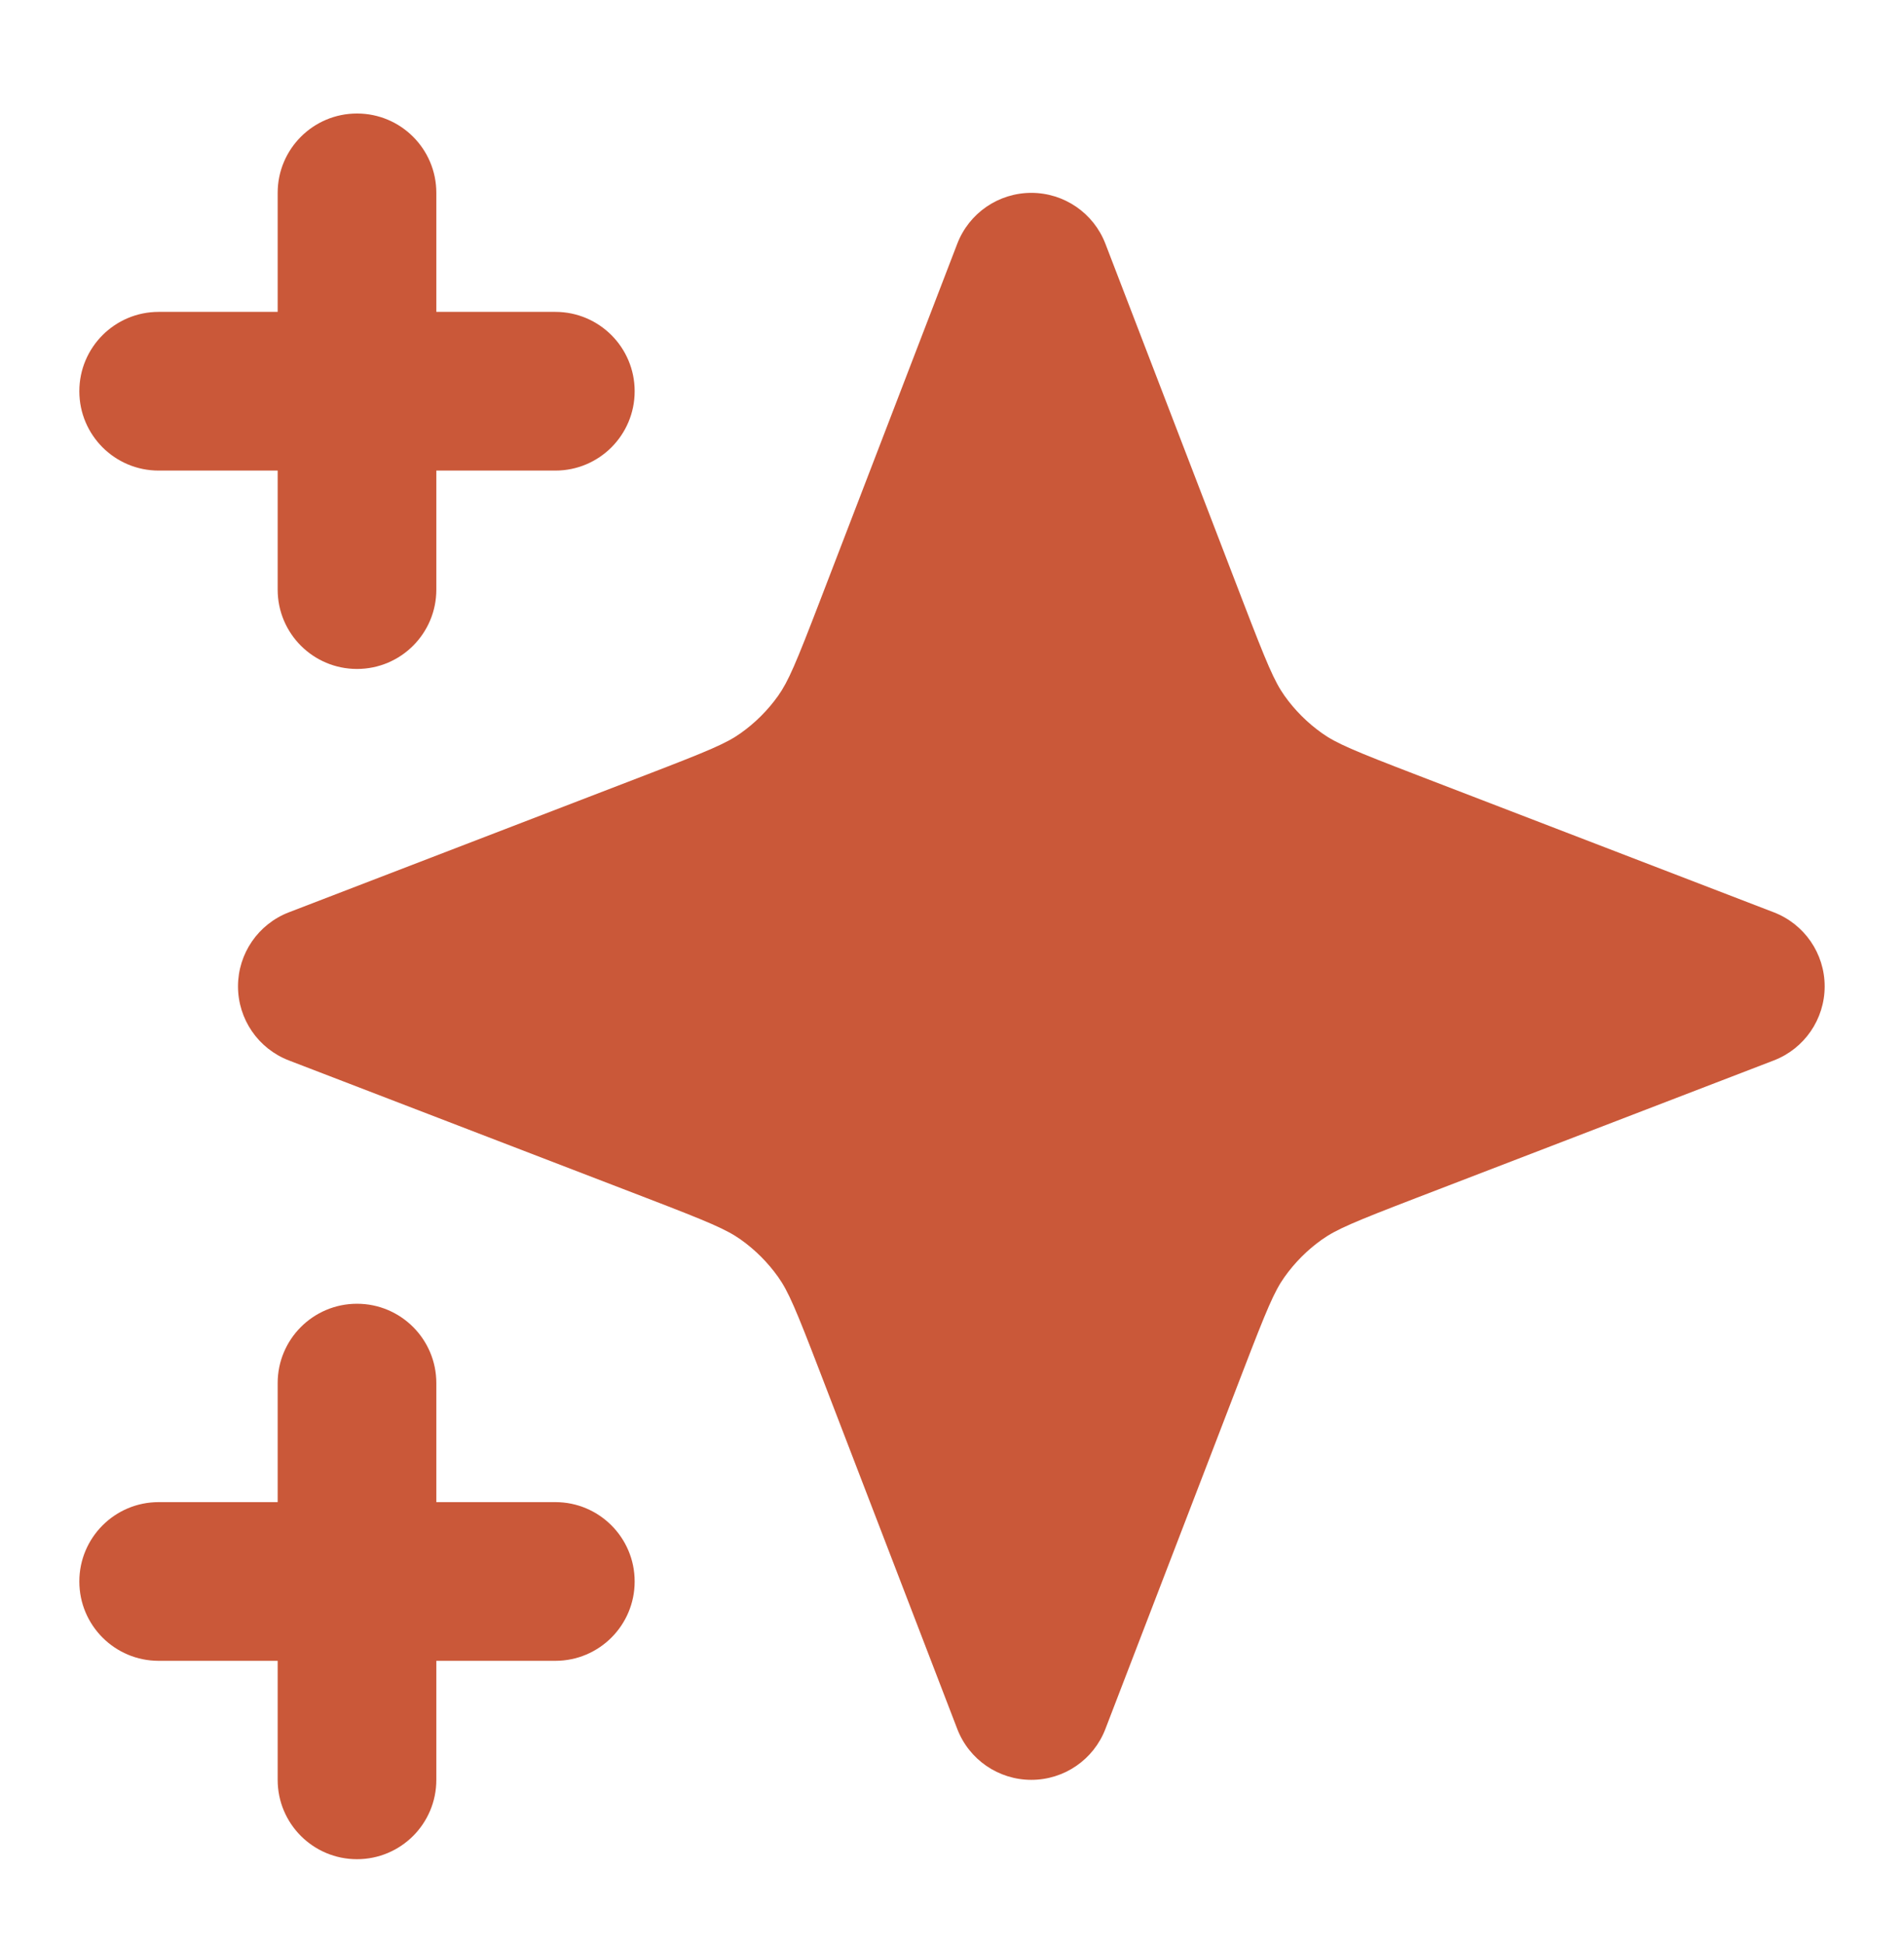
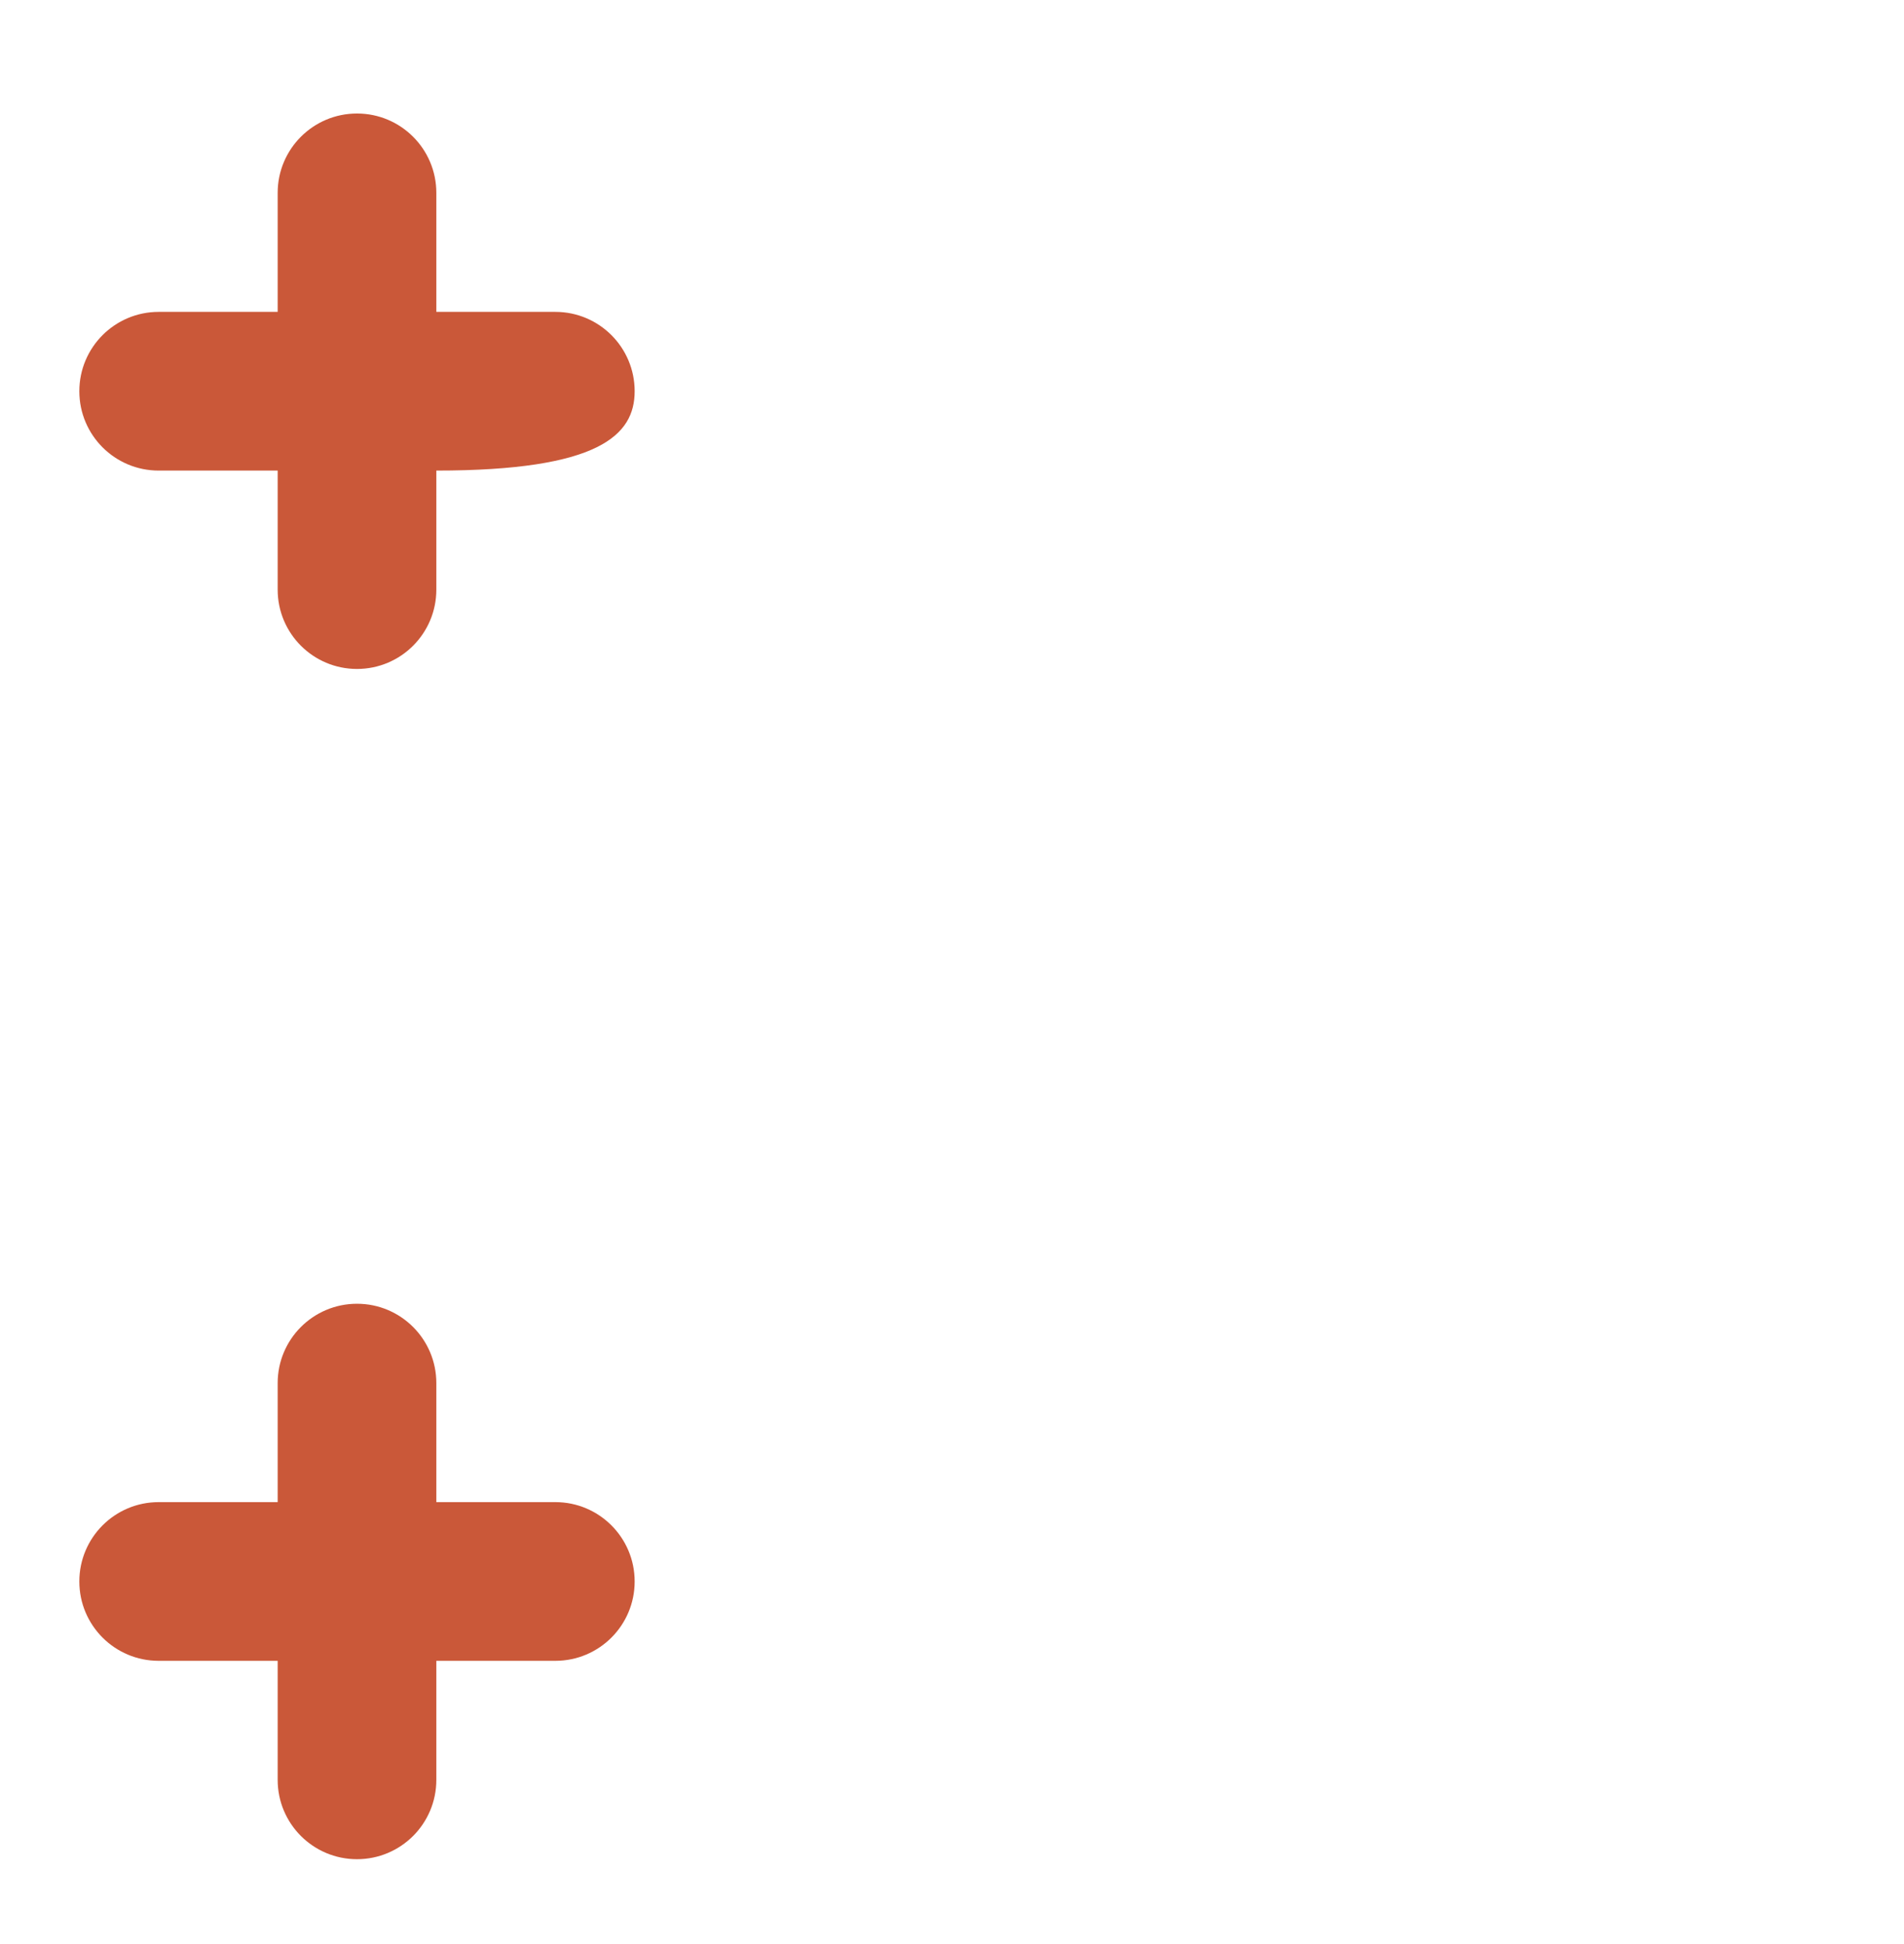
<svg xmlns="http://www.w3.org/2000/svg" width="48" height="49" viewBox="0 0 48 49" fill="none">
-   <path d="M11 4.861C11 3.757 10.105 2.861 9 2.861C7.895 2.861 7 3.757 7 4.861V7.861H4C2.895 7.861 2 8.757 2 9.861C2 10.966 2.895 11.861 4 11.861H7V14.861C7 15.966 7.895 16.861 9 16.861C10.105 16.861 11 15.966 11 14.861V11.861H14C15.105 11.861 16 10.966 16 9.861C16 8.757 15.105 7.861 14 7.861H11V4.861Z" fill="#CA5839" />
+   <path d="M11 4.861C11 3.757 10.105 2.861 9 2.861C7.895 2.861 7 3.757 7 4.861V7.861H4C2.895 7.861 2 8.757 2 9.861C2 10.966 2.895 11.861 4 11.861H7V14.861C7 15.966 7.895 16.861 9 16.861C10.105 16.861 11 15.966 11 14.861V11.861C15.105 11.861 16 10.966 16 9.861C16 8.757 15.105 7.861 14 7.861H11V4.861Z" fill="#CA5839" />
  <path d="M11 34.861C11 33.757 10.105 32.861 9 32.861C7.895 32.861 7 33.757 7 34.861V37.861H4C2.895 37.861 2 38.757 2 39.861C2 40.966 2.895 41.861 4 41.861H7V44.861C7 45.966 7.895 46.861 9 46.861C10.105 46.861 11 45.966 11 44.861V41.861H14C15.105 41.861 16 40.966 16 39.861C16 38.757 15.105 37.861 14 37.861H11V34.861Z" fill="#CA5839" />
-   <path d="M27.867 6.143C27.57 5.371 26.828 4.861 26 4.861C25.172 4.861 24.43 5.371 24.133 6.143L20.665 15.161C20.064 16.723 19.875 17.173 19.617 17.537C19.358 17.901 19.04 18.219 18.675 18.478C18.312 18.737 17.862 18.925 16.3 19.526L7.282 22.995C6.51 23.292 6 24.034 6 24.861C6 25.689 6.51 26.431 7.282 26.728L16.3 30.196C17.862 30.797 18.312 30.986 18.675 31.244C19.04 31.503 19.358 31.822 19.617 32.186C19.875 32.549 20.064 32.999 20.665 34.562L24.133 43.579C24.43 44.352 25.172 44.861 26 44.861C26.828 44.861 27.57 44.352 27.867 43.579L31.335 34.562C31.936 32.999 32.125 32.549 32.383 32.186C32.642 31.822 32.96 31.503 33.325 31.244C33.688 30.986 34.138 30.797 35.7 30.196L44.718 26.728C45.49 26.431 46 25.689 46 24.861C46 24.034 45.49 23.292 44.718 22.995L35.7 19.526C34.138 18.925 33.688 18.737 33.325 18.478C32.96 18.219 32.642 17.901 32.383 17.537C32.125 17.173 31.936 16.723 31.335 15.161L27.867 6.143Z" fill="#CA5839" />
</svg>